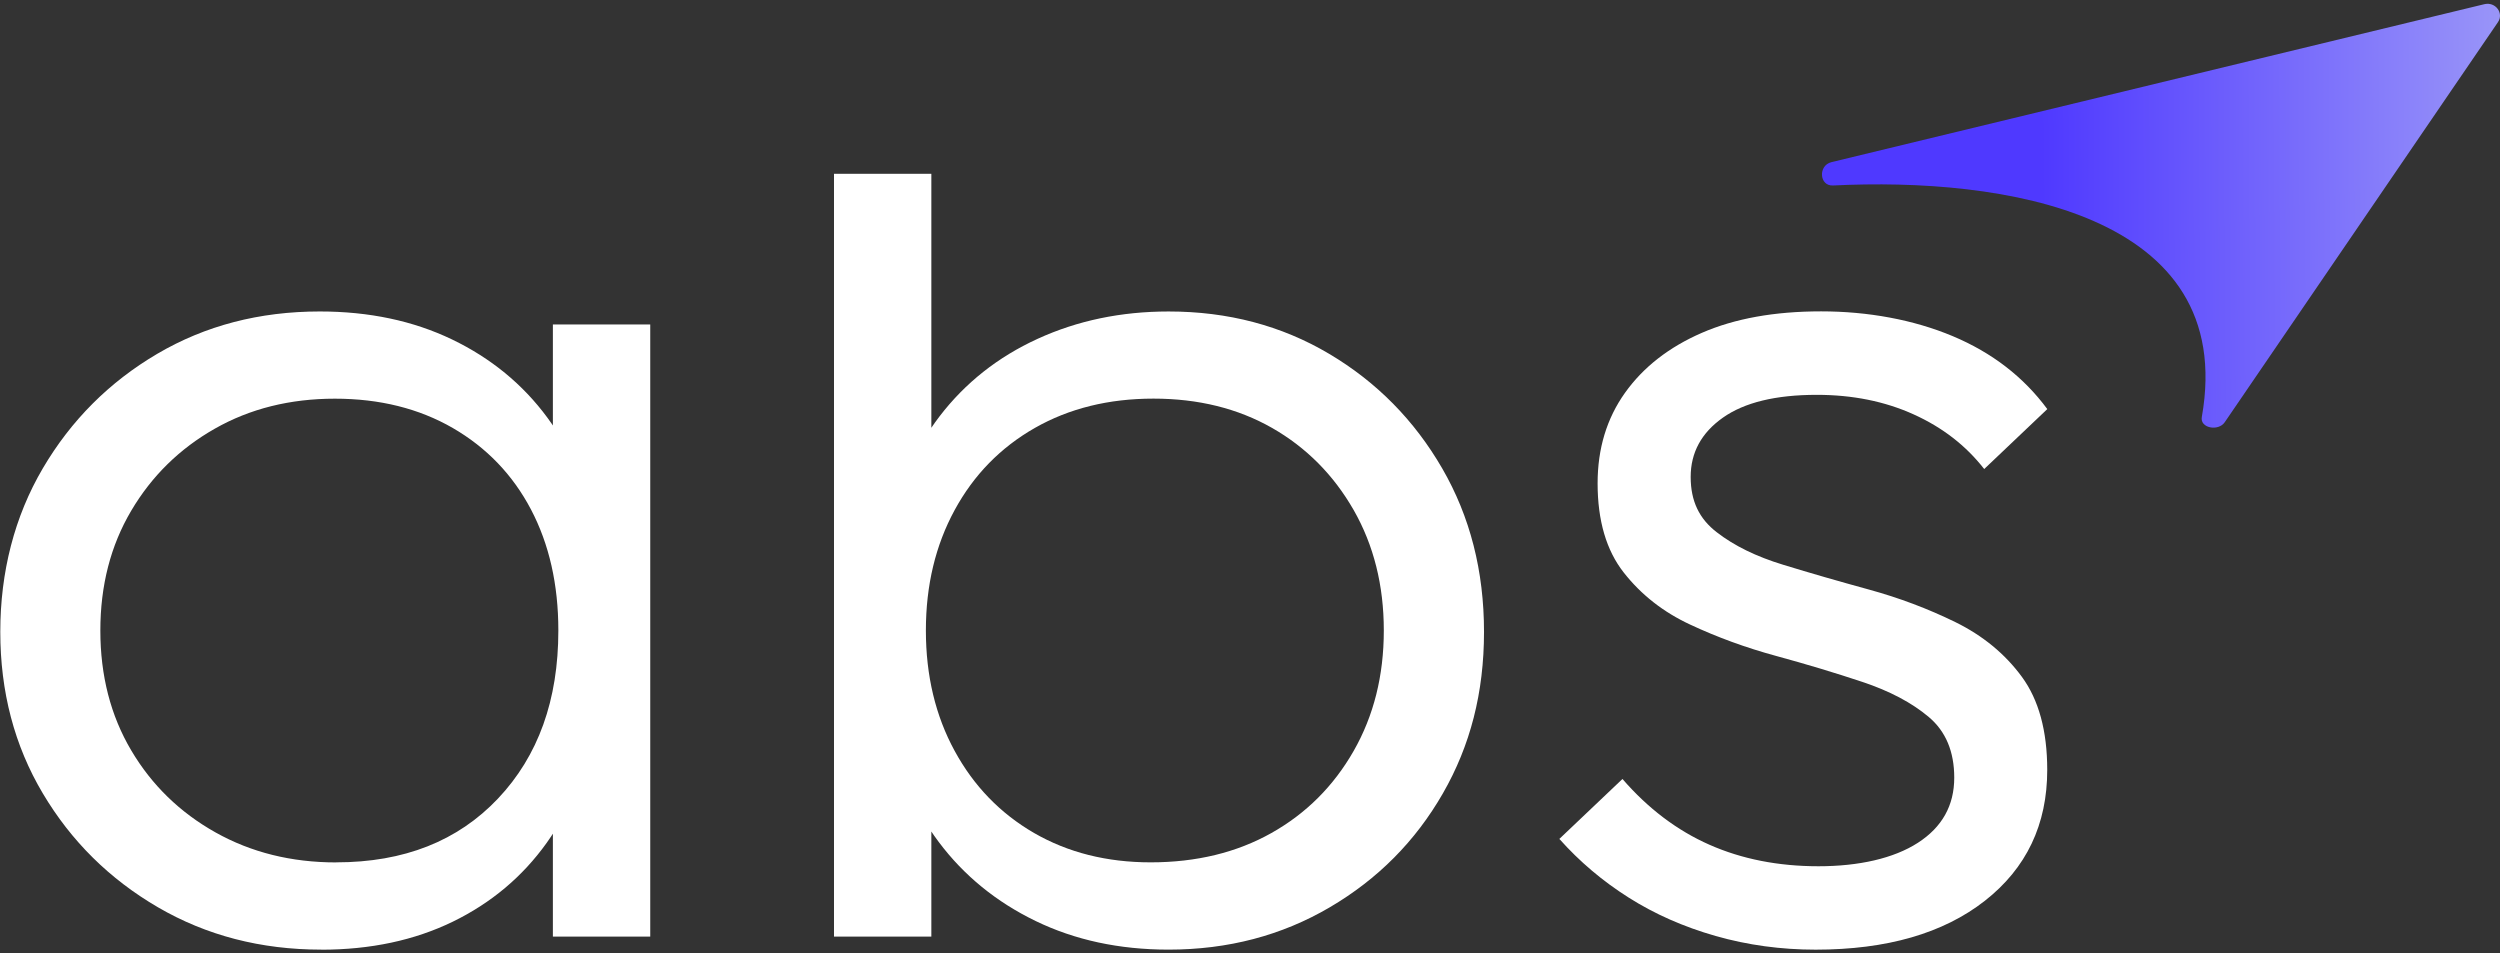
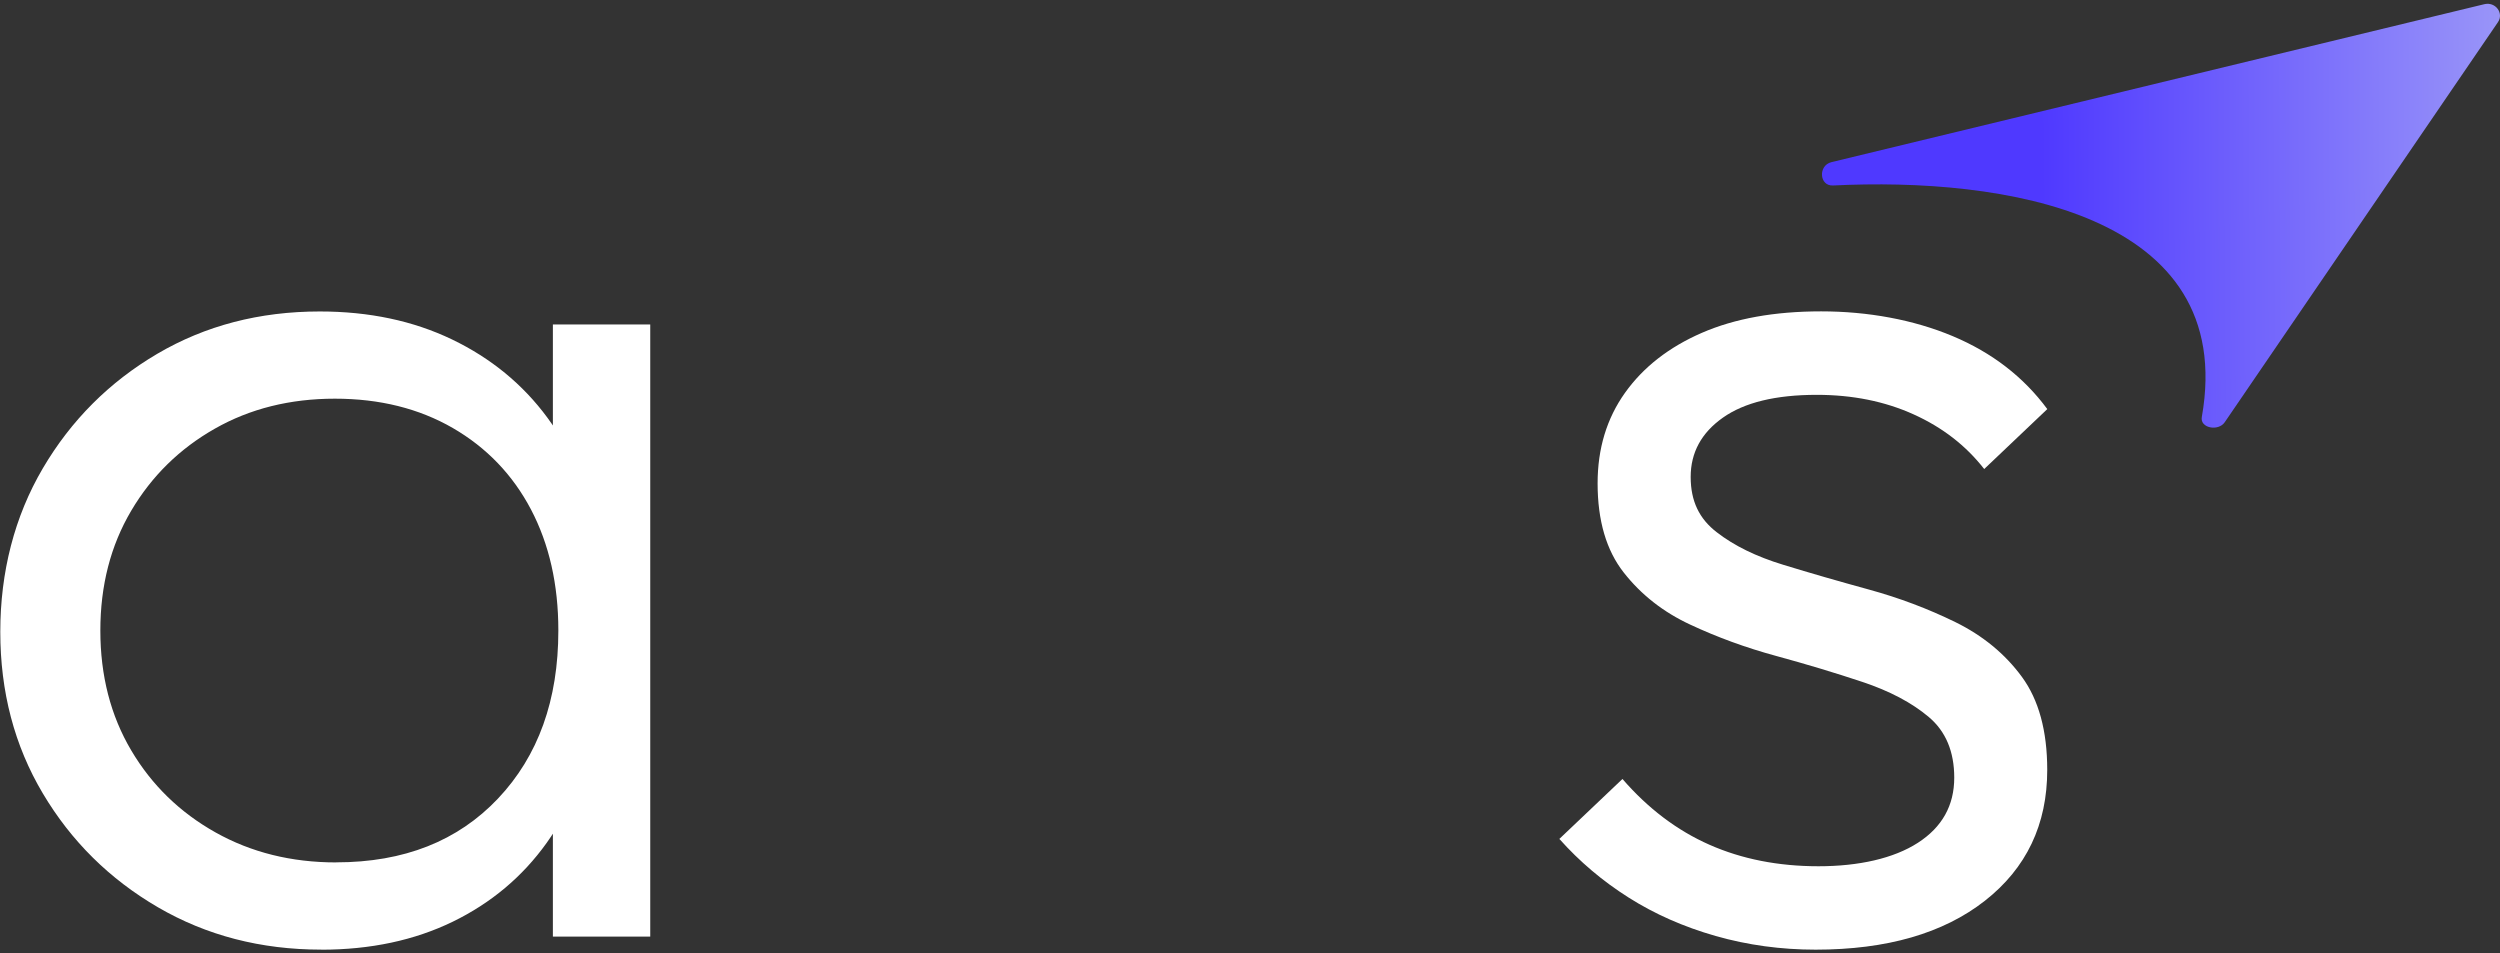
<svg xmlns="http://www.w3.org/2000/svg" width="215" height="82" viewBox="0 0 215 82" fill="none">
  <rect x="0" y="0" width="215" height="82" fill="#333333" stroke="none" />
  <path d="M214.822 1.909L191.327 36.312C190.777 37.117 189.187 36.818 189.355 35.871C192.474 18.24 172.113 15.227 157.641 15.952C156.449 16.011 156.346 14.225 157.503 13.945L213.654 0.36C214.603 0.13 215.358 1.127 214.822 1.909Z" fill="url(#paint0_linear_904_5303)" />
  <path d="M27.619 81.668C22.43 81.668 17.753 80.453 13.587 78.028C9.422 75.603 6.119 72.337 3.679 68.227C1.239 64.124 0.025 59.489 0.025 54.34C0.025 49.191 1.245 44.426 3.679 40.283C6.113 36.14 9.398 32.856 13.528 30.426C17.657 28.001 22.311 26.786 27.5 26.786C31.743 26.786 35.54 27.589 38.878 29.194C42.216 30.799 44.954 33.043 47.072 35.914C49.197 38.791 50.452 42.132 50.845 45.941V62.406C50.375 66.215 49.095 69.573 47.013 72.489C44.93 75.4 42.234 77.661 38.938 79.266C35.635 80.871 31.862 81.674 27.619 81.674V81.668ZM28.916 74.162C34.736 74.162 39.372 72.331 42.829 68.674C46.287 65.017 48.018 60.201 48.018 54.227C48.018 50.271 47.233 46.8 45.662 43.81C44.091 40.826 41.847 38.492 38.938 36.807C36.028 35.129 32.648 34.286 28.797 34.286C24.947 34.286 21.502 35.146 18.479 36.864C15.45 38.582 13.052 40.933 11.284 43.923C9.517 46.913 8.63 50.344 8.63 54.227C8.63 58.11 9.517 61.547 11.284 64.531C13.052 67.521 15.474 69.872 18.538 71.59C21.603 73.309 25.06 74.168 28.916 74.168V74.162ZM47.548 80.549V66.436L49.197 53.441L47.548 40.786V27.905H55.921V80.549H47.548Z" fill="white" />
-   <path d="M71.724 80.549V14.945H80.096V40.787L78.448 53.442L80.096 66.436V80.549H71.724ZM100.496 81.668C96.253 81.668 92.438 80.843 89.058 79.204C85.678 77.565 82.905 75.304 80.745 72.427C78.579 69.556 77.264 66.21 76.794 62.4V45.936C77.264 42.053 78.603 38.673 80.805 35.802C83.006 32.93 85.815 30.703 89.237 29.138C92.658 27.572 96.407 26.787 100.502 26.787C105.613 26.787 110.213 28.002 114.301 30.426C118.39 32.851 121.633 36.141 124.031 40.284C126.429 44.427 127.625 49.112 127.625 54.34C127.625 59.569 126.447 64.124 124.09 68.228C121.734 72.337 118.491 75.604 114.361 78.028C110.231 80.453 105.613 81.668 100.502 81.668H100.496ZM98.96 74.162C102.888 74.162 106.351 73.32 109.338 71.642C112.326 69.963 114.682 67.612 116.414 64.582C118.14 61.558 119.008 58.105 119.008 54.222C119.008 50.339 118.14 46.885 116.414 43.861C114.682 40.838 112.344 38.486 109.398 36.802C106.452 35.123 103.048 34.281 99.198 34.281C95.348 34.281 91.944 35.123 88.999 36.802C86.053 38.481 83.75 40.832 82.102 43.861C80.453 46.891 79.626 50.339 79.626 54.222C79.626 58.105 80.453 61.558 82.102 64.582C83.75 67.606 86.029 69.957 88.939 71.642C91.849 73.32 95.188 74.162 98.96 74.162Z" fill="white" />
  <path d="M156.157 81.671C153.17 81.671 150.302 81.281 147.546 80.495C144.791 79.709 142.298 78.607 140.06 77.189C137.817 75.77 135.835 74.091 134.104 72.147L139.531 66.992C141.732 69.53 144.226 71.418 147.017 72.65C149.808 73.882 152.932 74.498 156.389 74.498C159.847 74.498 162.858 73.826 164.94 72.48C167.023 71.135 168.065 69.27 168.065 66.879C168.065 64.641 167.339 62.9 165.881 61.668C164.423 60.436 162.518 59.43 160.162 58.644C157.805 57.858 155.324 57.112 152.729 56.406C150.135 55.699 147.677 54.8 145.356 53.715C143.036 52.636 141.131 51.138 139.638 49.233C138.144 47.328 137.394 44.774 137.394 41.563C137.394 38.579 138.18 35.985 139.751 33.78C141.322 31.576 143.524 29.858 146.356 28.626C149.189 27.393 152.604 26.777 156.615 26.777C160.626 26.777 164.554 27.489 167.934 28.908C171.314 30.327 174.027 32.418 176.068 35.182L170.641 40.337C169.07 38.319 167.047 36.753 164.565 35.634C162.09 34.515 159.317 33.956 156.252 33.956C152.712 33.956 150.022 34.611 148.171 35.917C146.32 37.222 145.398 38.924 145.398 41.015C145.398 43.106 146.142 44.621 147.642 45.774C149.135 46.933 151.039 47.865 153.36 48.572C155.681 49.284 158.139 49.991 160.733 50.703C163.328 51.415 165.803 52.347 168.16 53.501C170.516 54.659 172.426 56.225 173.878 58.203C175.33 60.181 176.062 62.849 176.062 66.212C176.062 70.915 174.271 74.668 170.695 77.471C167.118 80.269 162.263 81.671 156.133 81.671H156.157Z" fill="white" />
  <defs>
    <linearGradient id="paint0_linear_904_5303" x1="175.546" y1="13.769" x2="229.391" y2="13.42" gradientUnits="userSpaceOnUse">
      <stop stop-color="#4F39FF" />
      <stop offset="1" stop-color="#B4B6F6" />
    </linearGradient>
  </defs>
</svg>